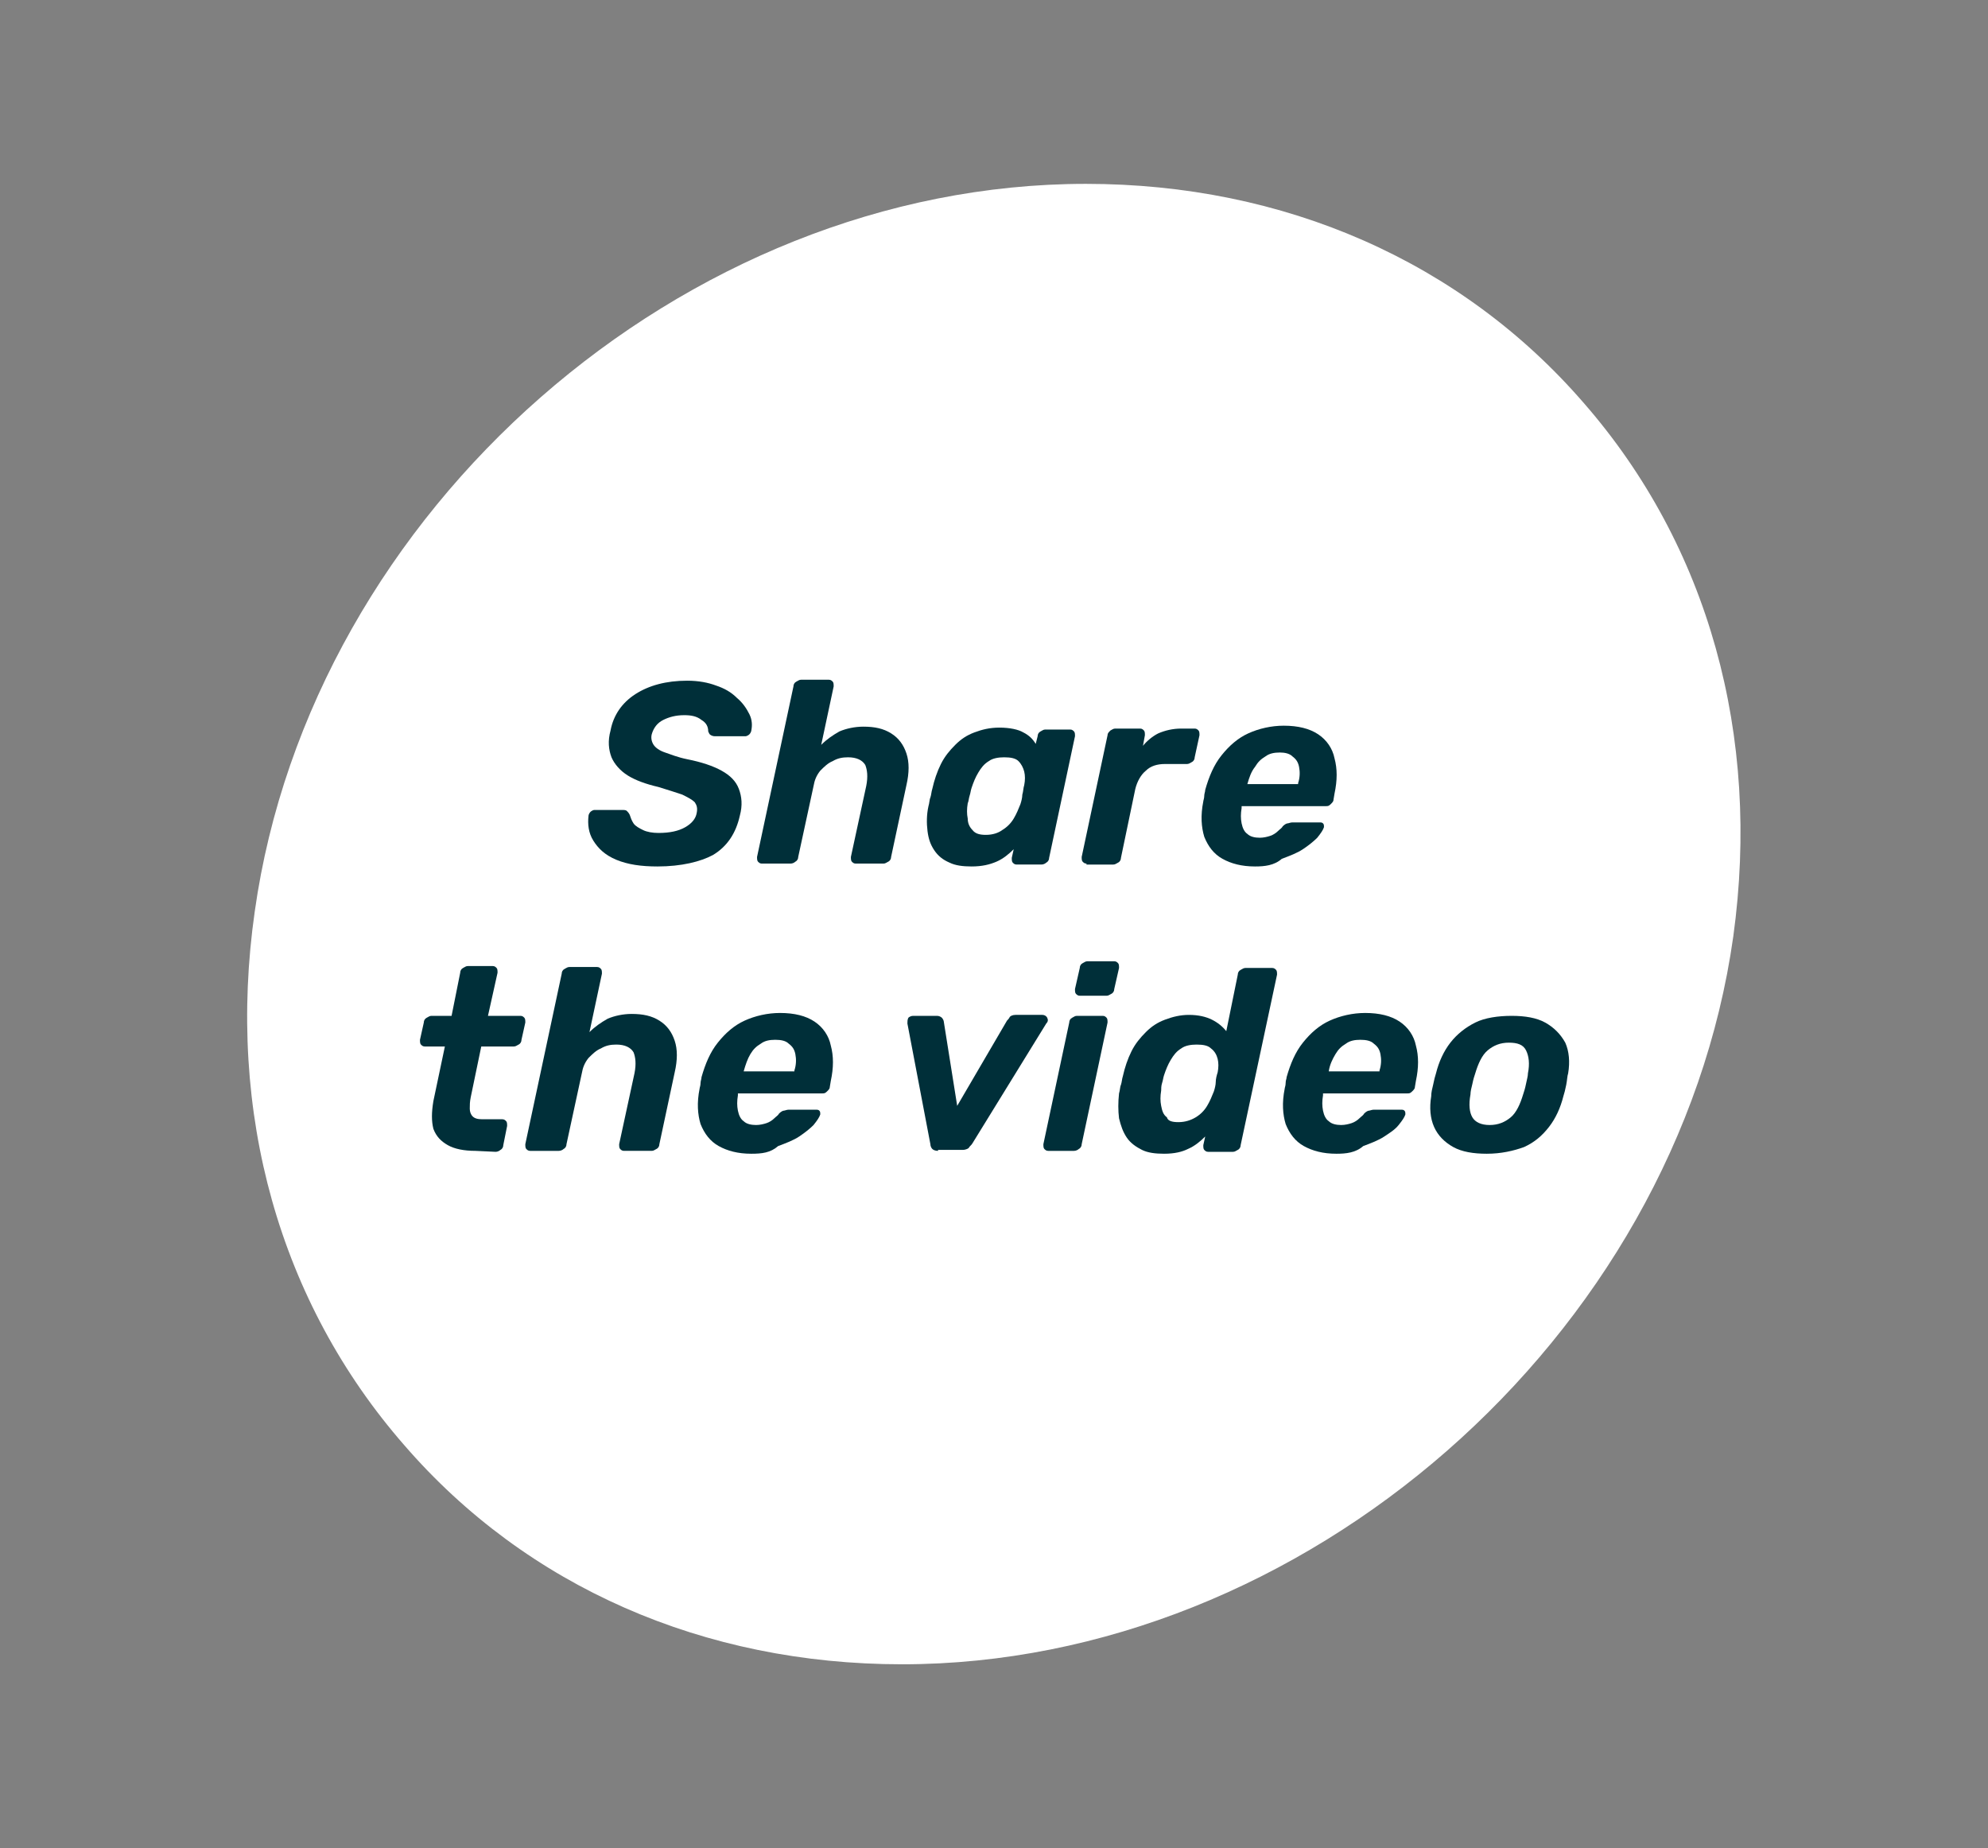
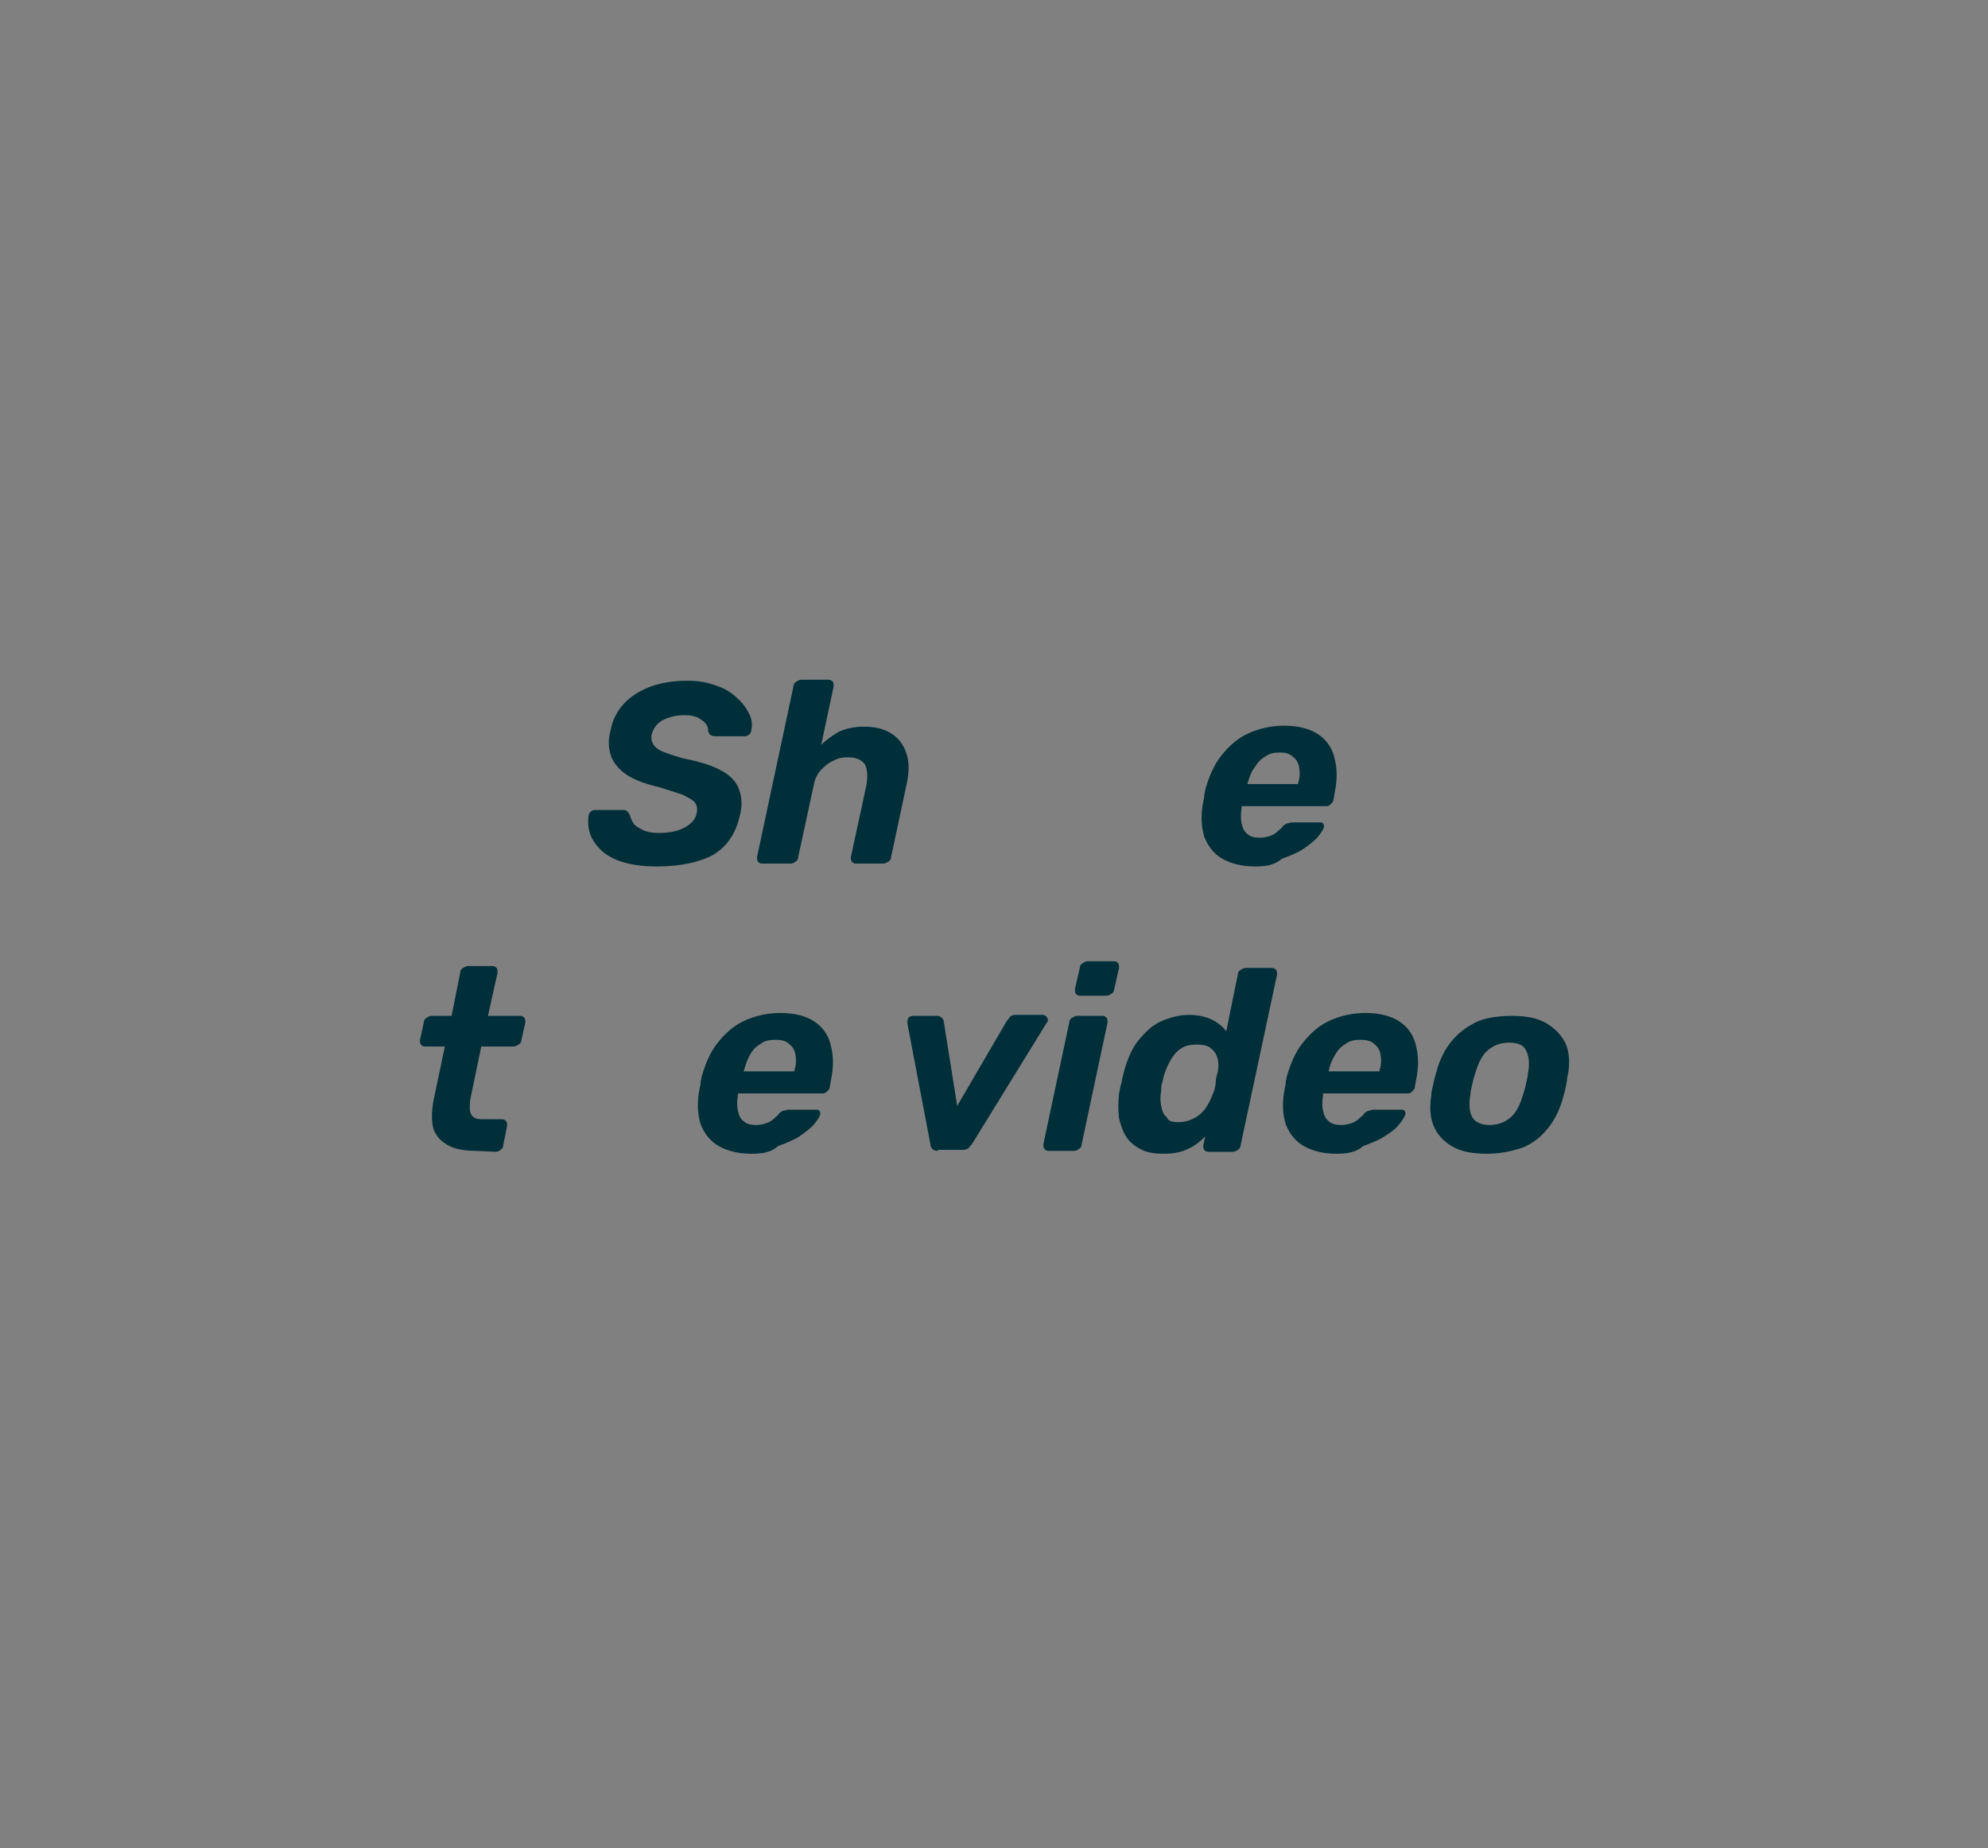
<svg xmlns="http://www.w3.org/2000/svg" xmlns:xlink="http://www.w3.org/1999/xlink" version="1.1" id="Ebene_1" x="0px" y="0px" viewBox="0 0 207.6 193" style="enable-background:new 0 0 207.6 193;" xml:space="preserve">
  <rect x="0" y="0" width="207.6" height="193" fill="#808080" stroke="none" />
  <style type="text/css">
	.st0{clip-path:url(#SVGID_00000070801311367849069230000002561116538639501720_);}
	.st1{fill:#FFFFFF;}
	.st2{enable-background:new    ;}
	.st3{fill:#002F39;}
</style>
  <g id="Gruppe_107" transform="translate(-1688.043 -857.416)">
    <g id="Gruppe_84" transform="translate(1688.043 857.416)">
      <g id="Gruppe_64" transform="translate(0 0)">
        <g>
          <g>
            <defs>
              <rect id="SVGID_1_" x="25.8" y="19.2" width="156" height="154.6" />
            </defs>
            <clipPath id="SVGID_00000128457271634413750430000004058162211496164022_">
              <use xlink:href="#SVGID_1_" style="overflow:visible;" />
            </clipPath>
            <g id="Gruppe_51" style="clip-path:url(#SVGID_00000128457271634413750430000004058162211496164022_);">
-               <path id="Pfad_55" class="st1" d="M94.2,173.8c-20.7,0-39.2-8.1-52-22.9c-13-14.9-18.6-34.7-15.6-55.7        c5.9-41.9,44.8-76,86.8-76c20.7,0,39.2,8.1,52,22.9c13,14.9,18.5,34.7,15.6,55.7C175.1,139.7,136.1,173.8,94.2,173.8" />
-             </g>
+               </g>
          </g>
        </g>
      </g>
    </g>
    <g class="st2">
      <path class="st3" d="M1756.7,947.9c-1.7,0-3.1-0.2-4.3-0.7s-1.9-1.2-2.4-2s-0.6-1.7-0.5-2.6c0-0.1,0.1-0.3,0.2-0.4    s0.3-0.2,0.4-0.2h2.9c0.2,0,0.4,0,0.5,0.1s0.2,0.2,0.3,0.4c0.1,0.3,0.2,0.6,0.4,0.9c0.2,0.3,0.6,0.5,1,0.7s1,0.3,1.6,0.3    c1.2,0,2.1-0.2,2.8-0.6c0.7-0.4,1.1-0.9,1.2-1.5c0.1-0.5,0-0.8-0.2-1.1c-0.3-0.3-0.7-0.5-1.3-0.8c-0.6-0.2-1.5-0.5-2.5-0.8    c-1.3-0.3-2.4-0.7-3.2-1.2c-0.8-0.5-1.4-1.2-1.7-1.9c-0.3-0.8-0.4-1.7-0.1-2.8c0.3-1.6,1.2-2.9,2.6-3.8c1.4-0.9,3.2-1.4,5.4-1.4    c1.2,0,2.2,0.2,3,0.5c0.9,0.3,1.6,0.7,2.2,1.3c0.6,0.5,1,1.1,1.3,1.7s0.3,1.2,0.2,1.7c0,0.1-0.1,0.3-0.2,0.4s-0.3,0.2-0.4,0.2    h-3.1c-0.2,0-0.3,0-0.5-0.1s-0.2-0.2-0.3-0.4c0-0.5-0.2-0.9-0.7-1.2c-0.5-0.4-1.1-0.5-1.8-0.5c-0.9,0-1.6,0.2-2.2,0.5    s-1,0.8-1.2,1.5c-0.1,0.4,0,0.8,0.2,1.1s0.6,0.6,1.2,0.8s1.3,0.5,2.3,0.7c1.5,0.3,2.7,0.7,3.6,1.2s1.5,1.1,1.8,1.9    c0.3,0.8,0.4,1.7,0.1,2.8c-0.4,1.8-1.3,3.2-2.8,4.1C1761.2,947.4,1759.2,947.9,1756.7,947.9z" />
      <path class="st3" d="M1767.6,947.6c-0.2,0-0.3-0.1-0.4-0.2c-0.1-0.1-0.1-0.3-0.1-0.5l3.8-17.8c0-0.2,0.1-0.4,0.3-0.5    c0.2-0.1,0.3-0.2,0.5-0.2h2.9c0.2,0,0.3,0.1,0.4,0.2c0.1,0.1,0.1,0.3,0.1,0.5l-1.3,6.1c0.6-0.6,1.2-1,1.9-1.4    c0.7-0.3,1.6-0.5,2.5-0.5c1.2,0,2.1,0.2,2.9,0.7s1.3,1.2,1.6,2.1c0.3,0.9,0.3,2,0,3.3l-1.6,7.5c0,0.2-0.1,0.4-0.3,0.5    c-0.2,0.1-0.3,0.2-0.5,0.2h-2.9c-0.2,0-0.3-0.1-0.4-0.2c-0.1-0.1-0.1-0.3-0.1-0.5l1.6-7.4c0.2-1,0.1-1.7-0.1-2.2    c-0.3-0.5-0.9-0.8-1.8-0.8c-0.6,0-1.1,0.1-1.6,0.4c-0.5,0.2-0.9,0.6-1.3,1c-0.4,0.5-0.6,1-0.7,1.6l-1.6,7.4c0,0.2-0.1,0.4-0.3,0.5    c-0.1,0.1-0.3,0.2-0.5,0.2L1767.6,947.6L1767.6,947.6z" />
-       <path class="st3" d="M1789.5,947.9c-0.9,0-1.7-0.1-2.3-0.4c-0.7-0.3-1.2-0.7-1.6-1.3s-0.6-1.2-0.7-2s-0.1-1.7,0.1-2.6    c0.1-0.3,0.1-0.7,0.2-0.9c0.1-0.3,0.1-0.6,0.2-0.9c0.2-0.9,0.5-1.8,0.9-2.6s0.9-1.4,1.5-2s1.2-1,2-1.3s1.6-0.5,2.6-0.5    c1.1,0,2,0.2,2.5,0.5c0.6,0.3,1,0.7,1.3,1.2l0.2-0.8c0-0.2,0.1-0.4,0.3-0.5s0.3-0.2,0.5-0.2h2.6c0.2,0,0.3,0.1,0.4,0.2    c0.1,0.1,0.1,0.3,0.1,0.5l-2.7,12.7c0,0.2-0.1,0.4-0.3,0.5c-0.1,0.1-0.3,0.2-0.5,0.2h-2.6c-0.2,0-0.3-0.1-0.4-0.2    c-0.1-0.1-0.1-0.3-0.1-0.5l0.2-0.9c-0.5,0.5-1.1,1-1.8,1.3C1791.4,947.7,1790.6,947.9,1789.5,947.9z M1791,944.6    c0.7,0,1.3-0.2,1.7-0.5c0.5-0.3,0.9-0.7,1.2-1.2c0.3-0.5,0.5-1,0.7-1.5c0.1-0.3,0.2-0.7,0.2-1c0.1-0.3,0.1-0.7,0.2-1    c0.1-0.5,0.1-1,0-1.4s-0.3-0.8-0.6-1.1c-0.3-0.3-0.8-0.4-1.5-0.4c-0.6,0-1.2,0.1-1.6,0.4c-0.5,0.3-0.8,0.7-1.1,1.2    c-0.3,0.5-0.5,1-0.7,1.6c-0.1,0.3-0.1,0.5-0.2,0.8s-0.1,0.6-0.2,0.8c-0.1,0.6-0.1,1.1,0,1.6c0,0.5,0.2,0.9,0.5,1.2    C1789.9,944.5,1790.4,944.6,1791,944.6z" />
-       <path class="st3" d="M1801.5,947.6c-0.2,0-0.3-0.1-0.4-0.2c-0.1-0.1-0.1-0.3-0.1-0.5l2.7-12.7c0-0.2,0.1-0.3,0.3-0.5    c0.2-0.1,0.3-0.2,0.5-0.2h2.6c0.2,0,0.3,0.1,0.4,0.2c0.1,0.1,0.1,0.3,0.1,0.5l-0.2,1.1c0.4-0.5,1-1,1.6-1.3    c0.7-0.3,1.5-0.5,2.4-0.5h1.4c0.2,0,0.3,0.1,0.4,0.2c0.1,0.1,0.1,0.3,0.1,0.5l-0.5,2.3c0,0.2-0.1,0.4-0.3,0.5    c-0.2,0.1-0.3,0.2-0.5,0.2h-2.3c-0.8,0-1.5,0.2-2,0.7c-0.5,0.4-0.9,1.1-1.1,1.9l-1.5,7.2c0,0.2-0.1,0.4-0.3,0.5    c-0.2,0.1-0.3,0.2-0.5,0.2h-2.8V947.6z" />
      <path class="st3" d="M1819.1,947.9c-1.4,0-2.5-0.3-3.4-0.8s-1.5-1.3-1.9-2.3c-0.3-1-0.4-2.2-0.1-3.7c0-0.1,0.1-0.3,0.1-0.6    c0-0.2,0.1-0.4,0.1-0.6c0.4-1.4,0.9-2.6,1.7-3.6c0.8-1,1.7-1.8,2.8-2.3c1.1-0.5,2.4-0.8,3.7-0.8c1.5,0,2.7,0.3,3.6,0.9    c0.9,0.6,1.5,1.5,1.7,2.5c0.3,1.1,0.3,2.3,0,3.7l-0.1,0.6c0,0.2-0.1,0.3-0.3,0.5s-0.3,0.2-0.5,0.2h-8.8c0,0,0,0,0,0.1s0,0.1,0,0.1    c-0.1,0.6-0.1,1.1,0,1.6s0.3,0.9,0.6,1.1c0.3,0.3,0.8,0.4,1.3,0.4c0.4,0,0.8-0.1,1.1-0.2c0.3-0.1,0.6-0.3,0.8-0.5    c0.2-0.2,0.4-0.3,0.5-0.5c0.2-0.2,0.4-0.3,0.5-0.3s0.3-0.1,0.5-0.1h2.8c0.2,0,0.3,0,0.4,0.1s0.1,0.2,0.1,0.4    c-0.1,0.3-0.3,0.6-0.7,1.1c-0.4,0.4-0.9,0.8-1.5,1.2s-1.4,0.7-2.2,1C1821.1,947.8,1820.1,947.9,1819.1,947.9z M1818.3,939.3h5.3    v-0.1c0.2-0.6,0.2-1.2,0.1-1.7s-0.3-0.8-0.7-1.1c-0.3-0.3-0.8-0.4-1.3-0.4c-0.6,0-1.1,0.1-1.5,0.4c-0.5,0.3-0.8,0.6-1.1,1.1    C1818.7,938,1818.5,938.6,1818.3,939.3L1818.3,939.3z" />
    </g>
    <g class="st2">
      <path class="st3" d="M1737.7,977.6c-1.2,0-2.2-0.2-2.9-0.6c-0.7-0.4-1.2-0.9-1.5-1.7c-0.2-0.8-0.2-1.7,0-2.9l1.2-5.7h-2.1    c-0.2,0-0.3-0.1-0.4-0.2c-0.1-0.1-0.1-0.3-0.1-0.5l0.4-1.8c0-0.2,0.1-0.4,0.3-0.5s0.3-0.2,0.5-0.2h2.1l0.9-4.5    c0-0.2,0.1-0.4,0.3-0.5c0.2-0.1,0.3-0.2,0.5-0.2h2.6c0.2,0,0.3,0.1,0.4,0.2c0.1,0.1,0.1,0.3,0.1,0.5l-1,4.5h3.4    c0.2,0,0.3,0.1,0.4,0.2c0.1,0.1,0.1,0.3,0.1,0.5l-0.4,1.8c0,0.2-0.1,0.4-0.3,0.5s-0.3,0.2-0.5,0.2h-3.4l-1.1,5.3    c-0.1,0.5-0.1,0.8-0.1,1.2c0,0.3,0.1,0.6,0.3,0.8c0.2,0.2,0.5,0.3,1,0.3h2.1c0.2,0,0.3,0.1,0.4,0.2s0.1,0.3,0.1,0.5l-0.4,2    c0,0.2-0.1,0.4-0.3,0.5c-0.1,0.1-0.3,0.2-0.5,0.2L1737.7,977.6L1737.7,977.6z" />
-       <path class="st3" d="M1743.4,977.6c-0.2,0-0.3-0.1-0.4-0.2c-0.1-0.1-0.1-0.3-0.1-0.5l3.8-17.8c0-0.2,0.1-0.4,0.3-0.5    c0.2-0.1,0.3-0.2,0.5-0.2h2.9c0.2,0,0.3,0.1,0.4,0.2c0.1,0.1,0.1,0.3,0.1,0.5l-1.3,6.1c0.6-0.6,1.2-1,1.9-1.4    c0.7-0.3,1.6-0.5,2.5-0.5c1.2,0,2.1,0.2,2.9,0.7s1.3,1.2,1.6,2.1c0.3,0.9,0.3,2,0,3.3l-1.6,7.5c0,0.2-0.1,0.4-0.3,0.5    c-0.2,0.1-0.3,0.2-0.5,0.2h-2.9c-0.2,0-0.3-0.1-0.4-0.2c-0.1-0.1-0.1-0.3-0.1-0.5l1.6-7.4c0.2-1,0.1-1.7-0.1-2.2    c-0.3-0.5-0.9-0.8-1.8-0.8c-0.6,0-1.1,0.1-1.6,0.4c-0.5,0.2-0.9,0.6-1.3,1c-0.4,0.5-0.6,1-0.7,1.6l-1.6,7.4c0,0.2-0.1,0.4-0.3,0.5    c-0.1,0.1-0.3,0.2-0.5,0.2L1743.4,977.6L1743.4,977.6z" />
      <path class="st3" d="M1766.5,977.9c-1.4,0-2.5-0.3-3.4-0.8s-1.5-1.3-1.9-2.3c-0.3-1-0.4-2.2-0.1-3.7c0-0.1,0.1-0.3,0.1-0.6    c0-0.2,0.1-0.4,0.1-0.6c0.4-1.4,0.9-2.6,1.7-3.6c0.8-1,1.7-1.8,2.8-2.3c1.1-0.5,2.4-0.8,3.7-0.8c1.5,0,2.7,0.3,3.6,0.9    c0.9,0.6,1.5,1.5,1.7,2.5c0.3,1.1,0.3,2.3,0,3.7l-0.1,0.6c0,0.2-0.1,0.3-0.3,0.5s-0.3,0.2-0.5,0.2h-8.8c0,0,0,0,0,0.1v0.1    c-0.1,0.6-0.1,1.1,0,1.6s0.3,0.9,0.6,1.1c0.3,0.3,0.8,0.4,1.3,0.4c0.4,0,0.8-0.1,1.1-0.2c0.3-0.1,0.6-0.3,0.8-0.5    c0.2-0.2,0.4-0.3,0.5-0.5c0.2-0.2,0.4-0.3,0.5-0.3s0.3-0.1,0.5-0.1h2.8c0.2,0,0.3,0,0.4,0.1s0.1,0.2,0.1,0.4    c-0.1,0.3-0.3,0.6-0.7,1.1c-0.4,0.4-0.9,0.8-1.5,1.2s-1.4,0.7-2.2,1C1768.5,977.8,1767.6,977.9,1766.5,977.9z M1765.7,969.3h5.3    v-0.1c0.2-0.6,0.2-1.2,0.1-1.7s-0.3-0.8-0.7-1.1c-0.3-0.3-0.8-0.4-1.4-0.4s-1.1,0.1-1.5,0.4c-0.5,0.3-0.8,0.6-1.1,1.1    C1766.1,968,1765.9,968.6,1765.7,969.3L1765.7,969.3z" />
      <path class="st3" d="M1786,977.6c-0.3,0-0.5-0.1-0.6-0.2c-0.1-0.1-0.2-0.3-0.2-0.5l-2.4-12.6c0-0.2,0-0.4,0.1-0.6    c0.1-0.1,0.3-0.2,0.5-0.2h2.5c0.2,0,0.4,0.1,0.5,0.2c0.1,0.1,0.2,0.3,0.2,0.4l1.4,8.8l5.2-8.9c0.1-0.1,0.2-0.2,0.3-0.4    c0.1-0.1,0.3-0.2,0.6-0.2h2.8c0.2,0,0.4,0.1,0.5,0.3s0.1,0.4-0.1,0.6l-7.7,12.5c-0.1,0.2-0.3,0.3-0.4,0.5    c-0.1,0.1-0.4,0.2-0.6,0.2h-2.6V977.6z" />
      <path class="st3" d="M1797.5,977.6c-0.2,0-0.3-0.1-0.4-0.2c-0.1-0.1-0.1-0.3-0.1-0.5l2.7-12.7c0-0.2,0.1-0.4,0.3-0.5    s0.3-0.2,0.5-0.2h2.7c0.2,0,0.3,0.1,0.4,0.2s0.1,0.3,0.1,0.5l-2.7,12.7c0,0.2-0.1,0.4-0.3,0.5c-0.1,0.1-0.3,0.2-0.5,0.2H1797.5z     M1800.8,961.4c-0.2,0-0.3-0.1-0.4-0.2c-0.1-0.1-0.1-0.3-0.1-0.5l0.5-2.2c0-0.2,0.1-0.4,0.3-0.5c0.2-0.1,0.3-0.2,0.5-0.2h2.8    c0.2,0,0.3,0.1,0.4,0.2c0.1,0.1,0.1,0.3,0.1,0.5l-0.5,2.2c0,0.2-0.1,0.4-0.3,0.5s-0.3,0.2-0.5,0.2H1800.8z" />
      <path class="st3" d="M1809.6,977.9c-0.9,0-1.7-0.1-2.3-0.4s-1.2-0.7-1.6-1.3s-0.6-1.2-0.8-2c-0.1-0.8-0.1-1.7,0-2.6    c0.1-0.3,0.1-0.7,0.2-0.9c0.1-0.3,0.1-0.6,0.2-0.9c0.2-0.9,0.5-1.8,0.9-2.6s0.9-1.4,1.5-2s1.2-1,2-1.3s1.6-0.5,2.5-0.5    c1,0,1.8,0.2,2.4,0.5s1.1,0.7,1.5,1.2l1.2-5.9c0-0.2,0.1-0.4,0.3-0.5c0.2-0.1,0.3-0.2,0.5-0.2h2.8c0.2,0,0.3,0.1,0.4,0.2    c0.1,0.1,0.1,0.3,0.1,0.5l-3.8,17.8c0,0.2-0.1,0.4-0.3,0.5c-0.2,0.1-0.3,0.2-0.5,0.2h-2.6c-0.2,0-0.3-0.1-0.4-0.2    c-0.1-0.1-0.1-0.3-0.1-0.5l0.2-0.9c-0.5,0.5-1.1,1-1.8,1.3C1811.5,977.7,1810.7,977.9,1809.6,977.9z M1811.1,974.6    c0.7,0,1.3-0.2,1.8-0.5s0.9-0.7,1.2-1.2c0.3-0.5,0.5-1,0.7-1.5c0.1-0.3,0.2-0.7,0.2-1s0.1-0.7,0.2-1c0.1-0.5,0.1-1,0-1.4    s-0.3-0.8-0.7-1.1c-0.3-0.3-0.8-0.4-1.5-0.4c-0.6,0-1.2,0.1-1.6,0.4c-0.5,0.3-0.8,0.7-1.1,1.2c-0.3,0.5-0.5,1-0.7,1.6    c-0.1,0.3-0.1,0.5-0.2,0.8s-0.1,0.6-0.1,0.8c-0.1,0.6-0.1,1.1,0,1.6s0.2,0.9,0.6,1.2C1810,974.5,1810.5,974.6,1811.1,974.6z" />
      <path class="st3" d="M1827.6,977.9c-1.4,0-2.5-0.3-3.4-0.8s-1.5-1.3-1.9-2.3c-0.3-1-0.4-2.2-0.1-3.7c0-0.1,0.1-0.3,0.1-0.6    s0.1-0.4,0.1-0.6c0.4-1.4,0.9-2.6,1.7-3.6c0.8-1,1.7-1.8,2.8-2.3c1.1-0.5,2.4-0.8,3.7-0.8c1.5,0,2.7,0.3,3.6,0.9    c0.9,0.6,1.5,1.5,1.7,2.5c0.3,1.1,0.3,2.3,0,3.7l-0.1,0.6c0,0.2-0.1,0.3-0.3,0.5s-0.3,0.2-0.5,0.2h-8.8c0,0,0,0,0,0.1v0.1    c-0.1,0.6-0.1,1.1,0,1.6s0.3,0.9,0.6,1.1c0.3,0.3,0.8,0.4,1.3,0.4c0.4,0,0.8-0.1,1.1-0.2s0.6-0.3,0.8-0.5c0.2-0.2,0.4-0.3,0.5-0.5    c0.2-0.2,0.4-0.3,0.5-0.3s0.3-0.1,0.5-0.1h2.8c0.2,0,0.3,0,0.4,0.1s0.1,0.2,0.1,0.4c-0.1,0.3-0.3,0.6-0.7,1.1s-0.9,0.8-1.5,1.2    s-1.4,0.7-2.2,1C1829.6,977.8,1828.6,977.9,1827.6,977.9z M1826.8,969.3h5.3v-0.1c0.2-0.6,0.2-1.2,0.1-1.7s-0.3-0.8-0.7-1.1    c-0.3-0.3-0.8-0.4-1.4-0.4s-1.1,0.1-1.5,0.4c-0.5,0.3-0.8,0.6-1.1,1.1C1827.2,968,1826.9,968.6,1826.8,969.3L1826.8,969.3z" />
      <path class="st3" d="M1843.3,977.9c-1.4,0-2.6-0.2-3.5-0.7s-1.6-1.2-2-2.1c-0.4-0.9-0.5-2-0.3-3.2c0-0.4,0.1-0.8,0.2-1.2    c0.1-0.5,0.2-0.9,0.3-1.2c0.3-1.2,0.8-2.3,1.5-3.2s1.6-1.6,2.6-2.1s2.4-0.7,3.8-0.7s2.6,0.2,3.5,0.7s1.6,1.2,2.1,2.1    c0.4,0.9,0.5,2,0.3,3.2c-0.1,0.3-0.1,0.7-0.2,1.2s-0.2,0.9-0.3,1.2c-0.3,1.2-0.8,2.3-1.5,3.2s-1.5,1.6-2.6,2.1    C1846.1,977.6,1844.8,977.9,1843.3,977.9z M1843.6,974.9c0.9,0,1.6-0.3,2.2-0.8s1-1.4,1.3-2.4c0.1-0.3,0.2-0.6,0.3-1.1    c0.1-0.5,0.2-0.8,0.2-1.1c0.2-1,0.1-1.8-0.2-2.4c-0.3-0.6-0.9-0.8-1.8-0.8s-1.6,0.3-2.2,0.8s-1,1.4-1.3,2.4    c-0.1,0.3-0.2,0.6-0.3,1.1c-0.1,0.4-0.2,0.8-0.2,1.1c-0.2,1.1-0.1,1.9,0.2,2.4C1842.1,974.6,1842.7,974.9,1843.6,974.9z" />
    </g>
  </g>
</svg>